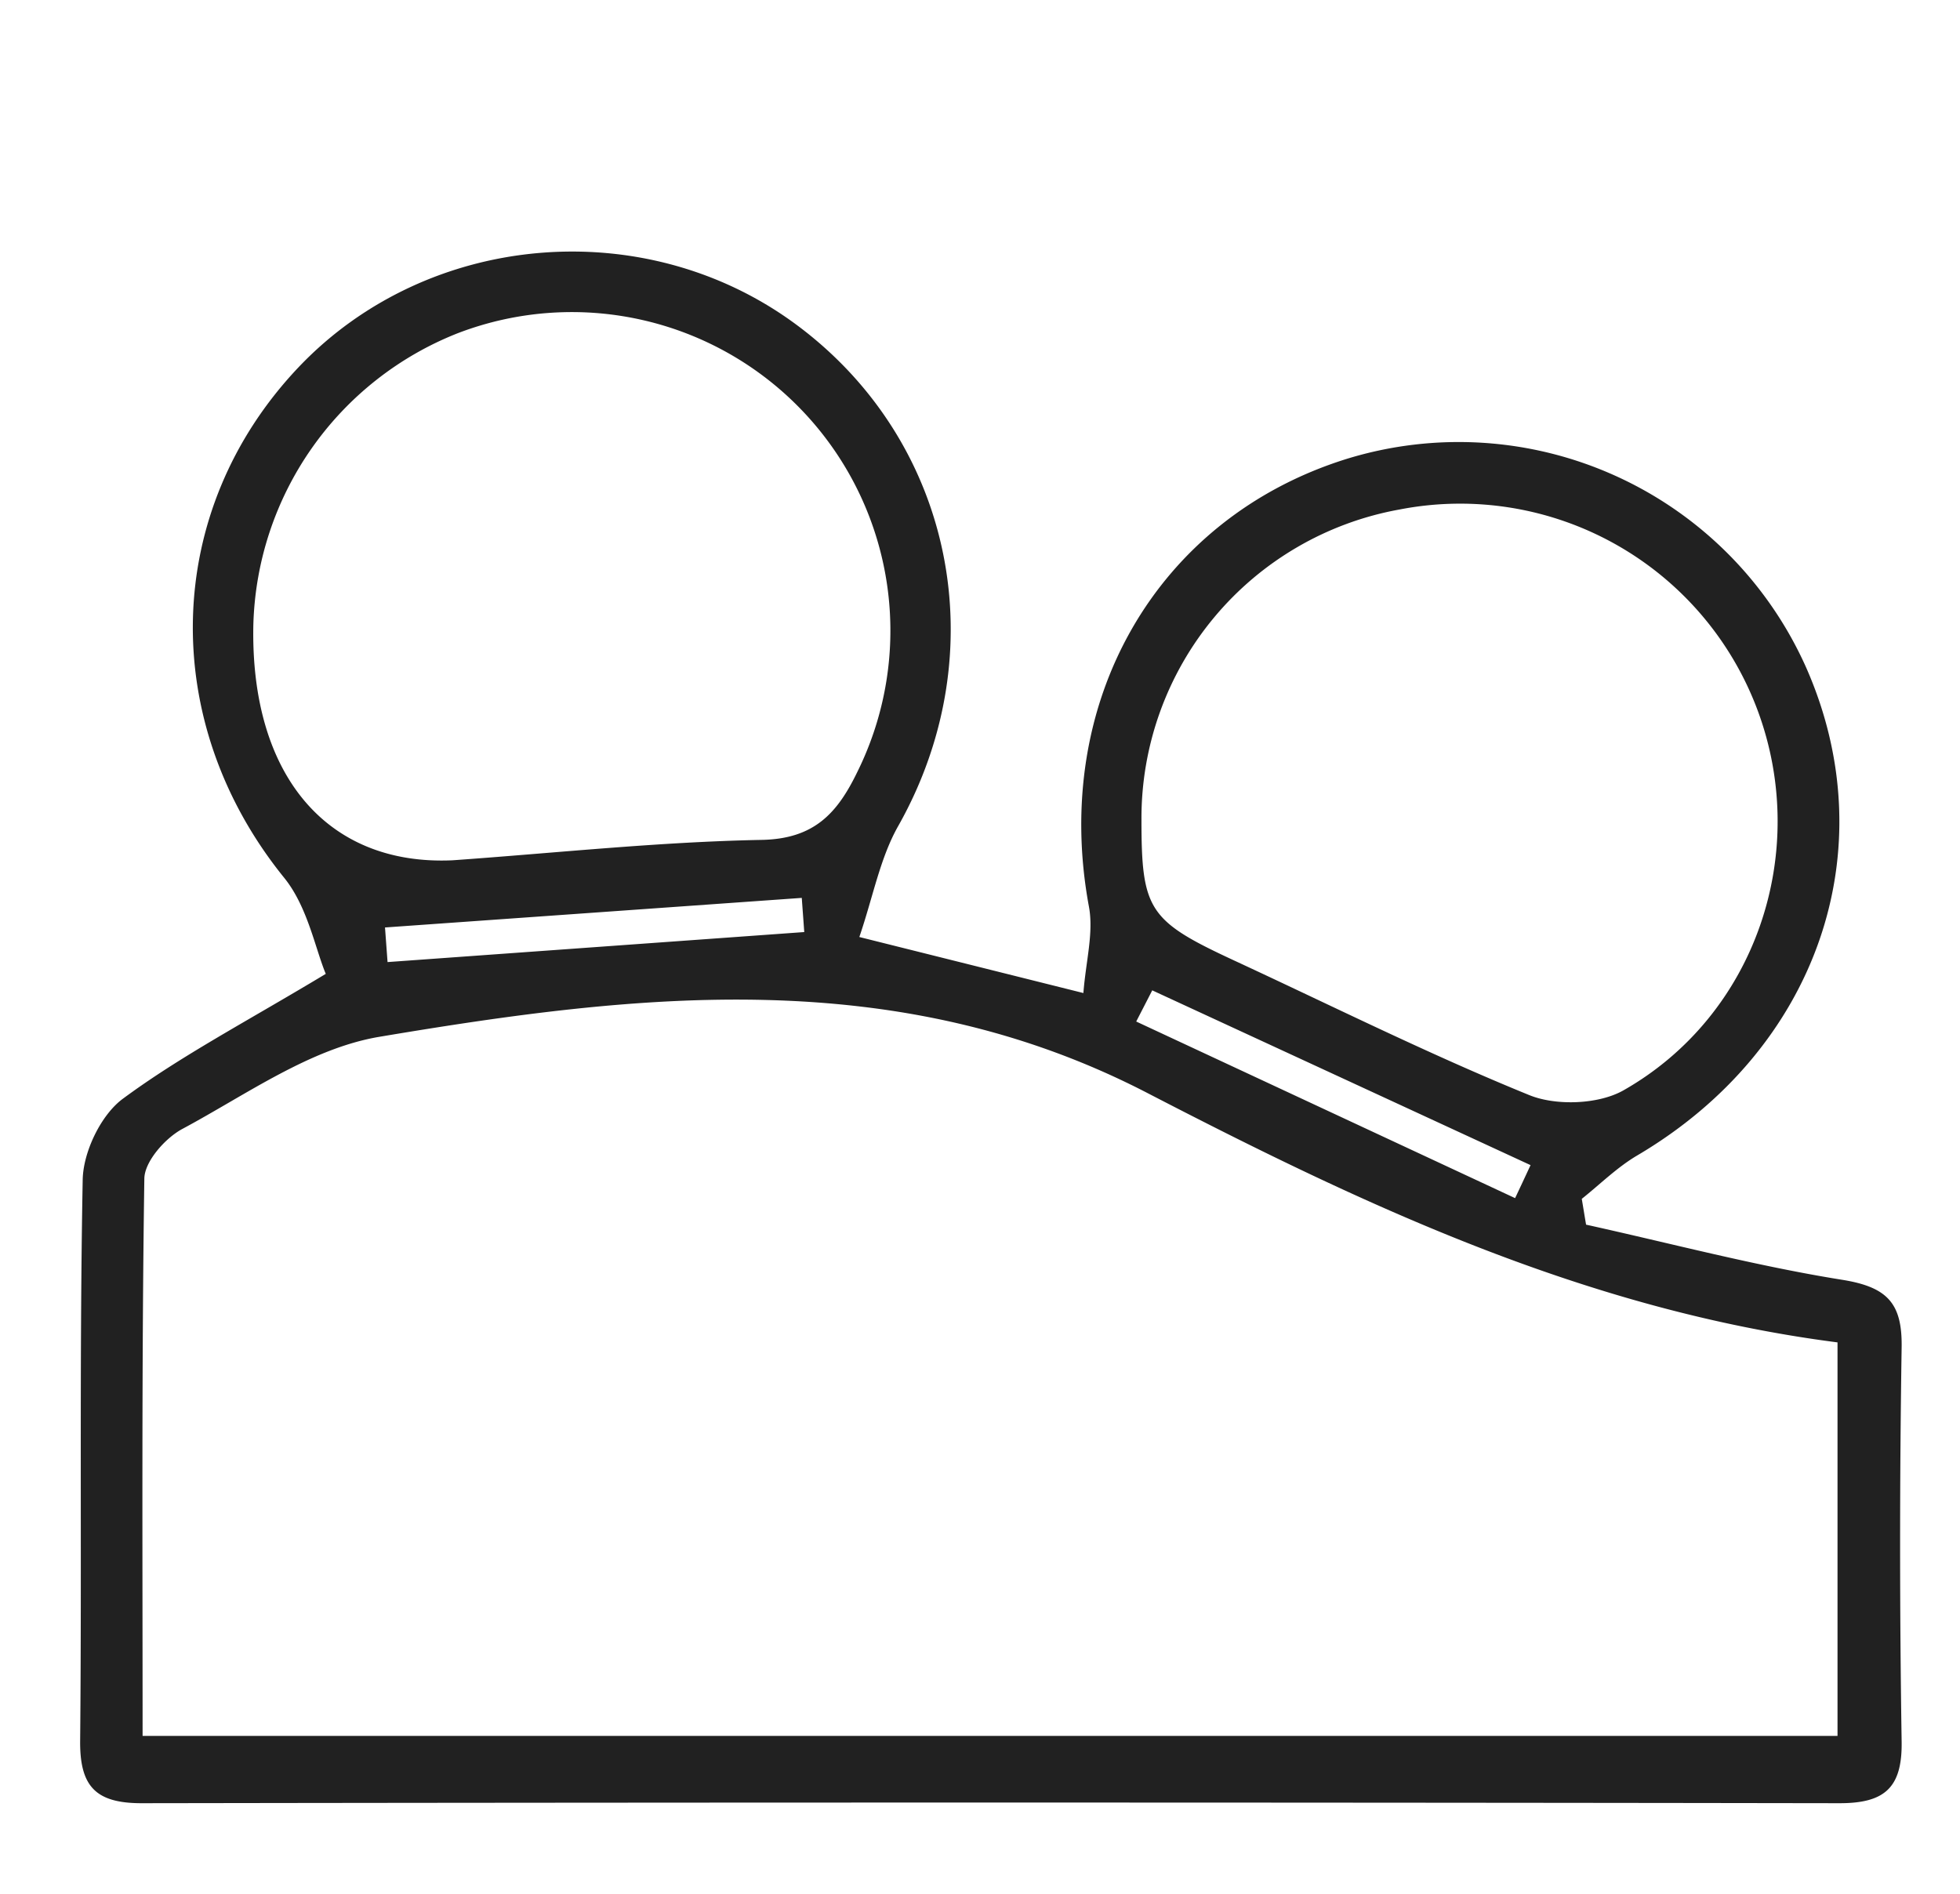
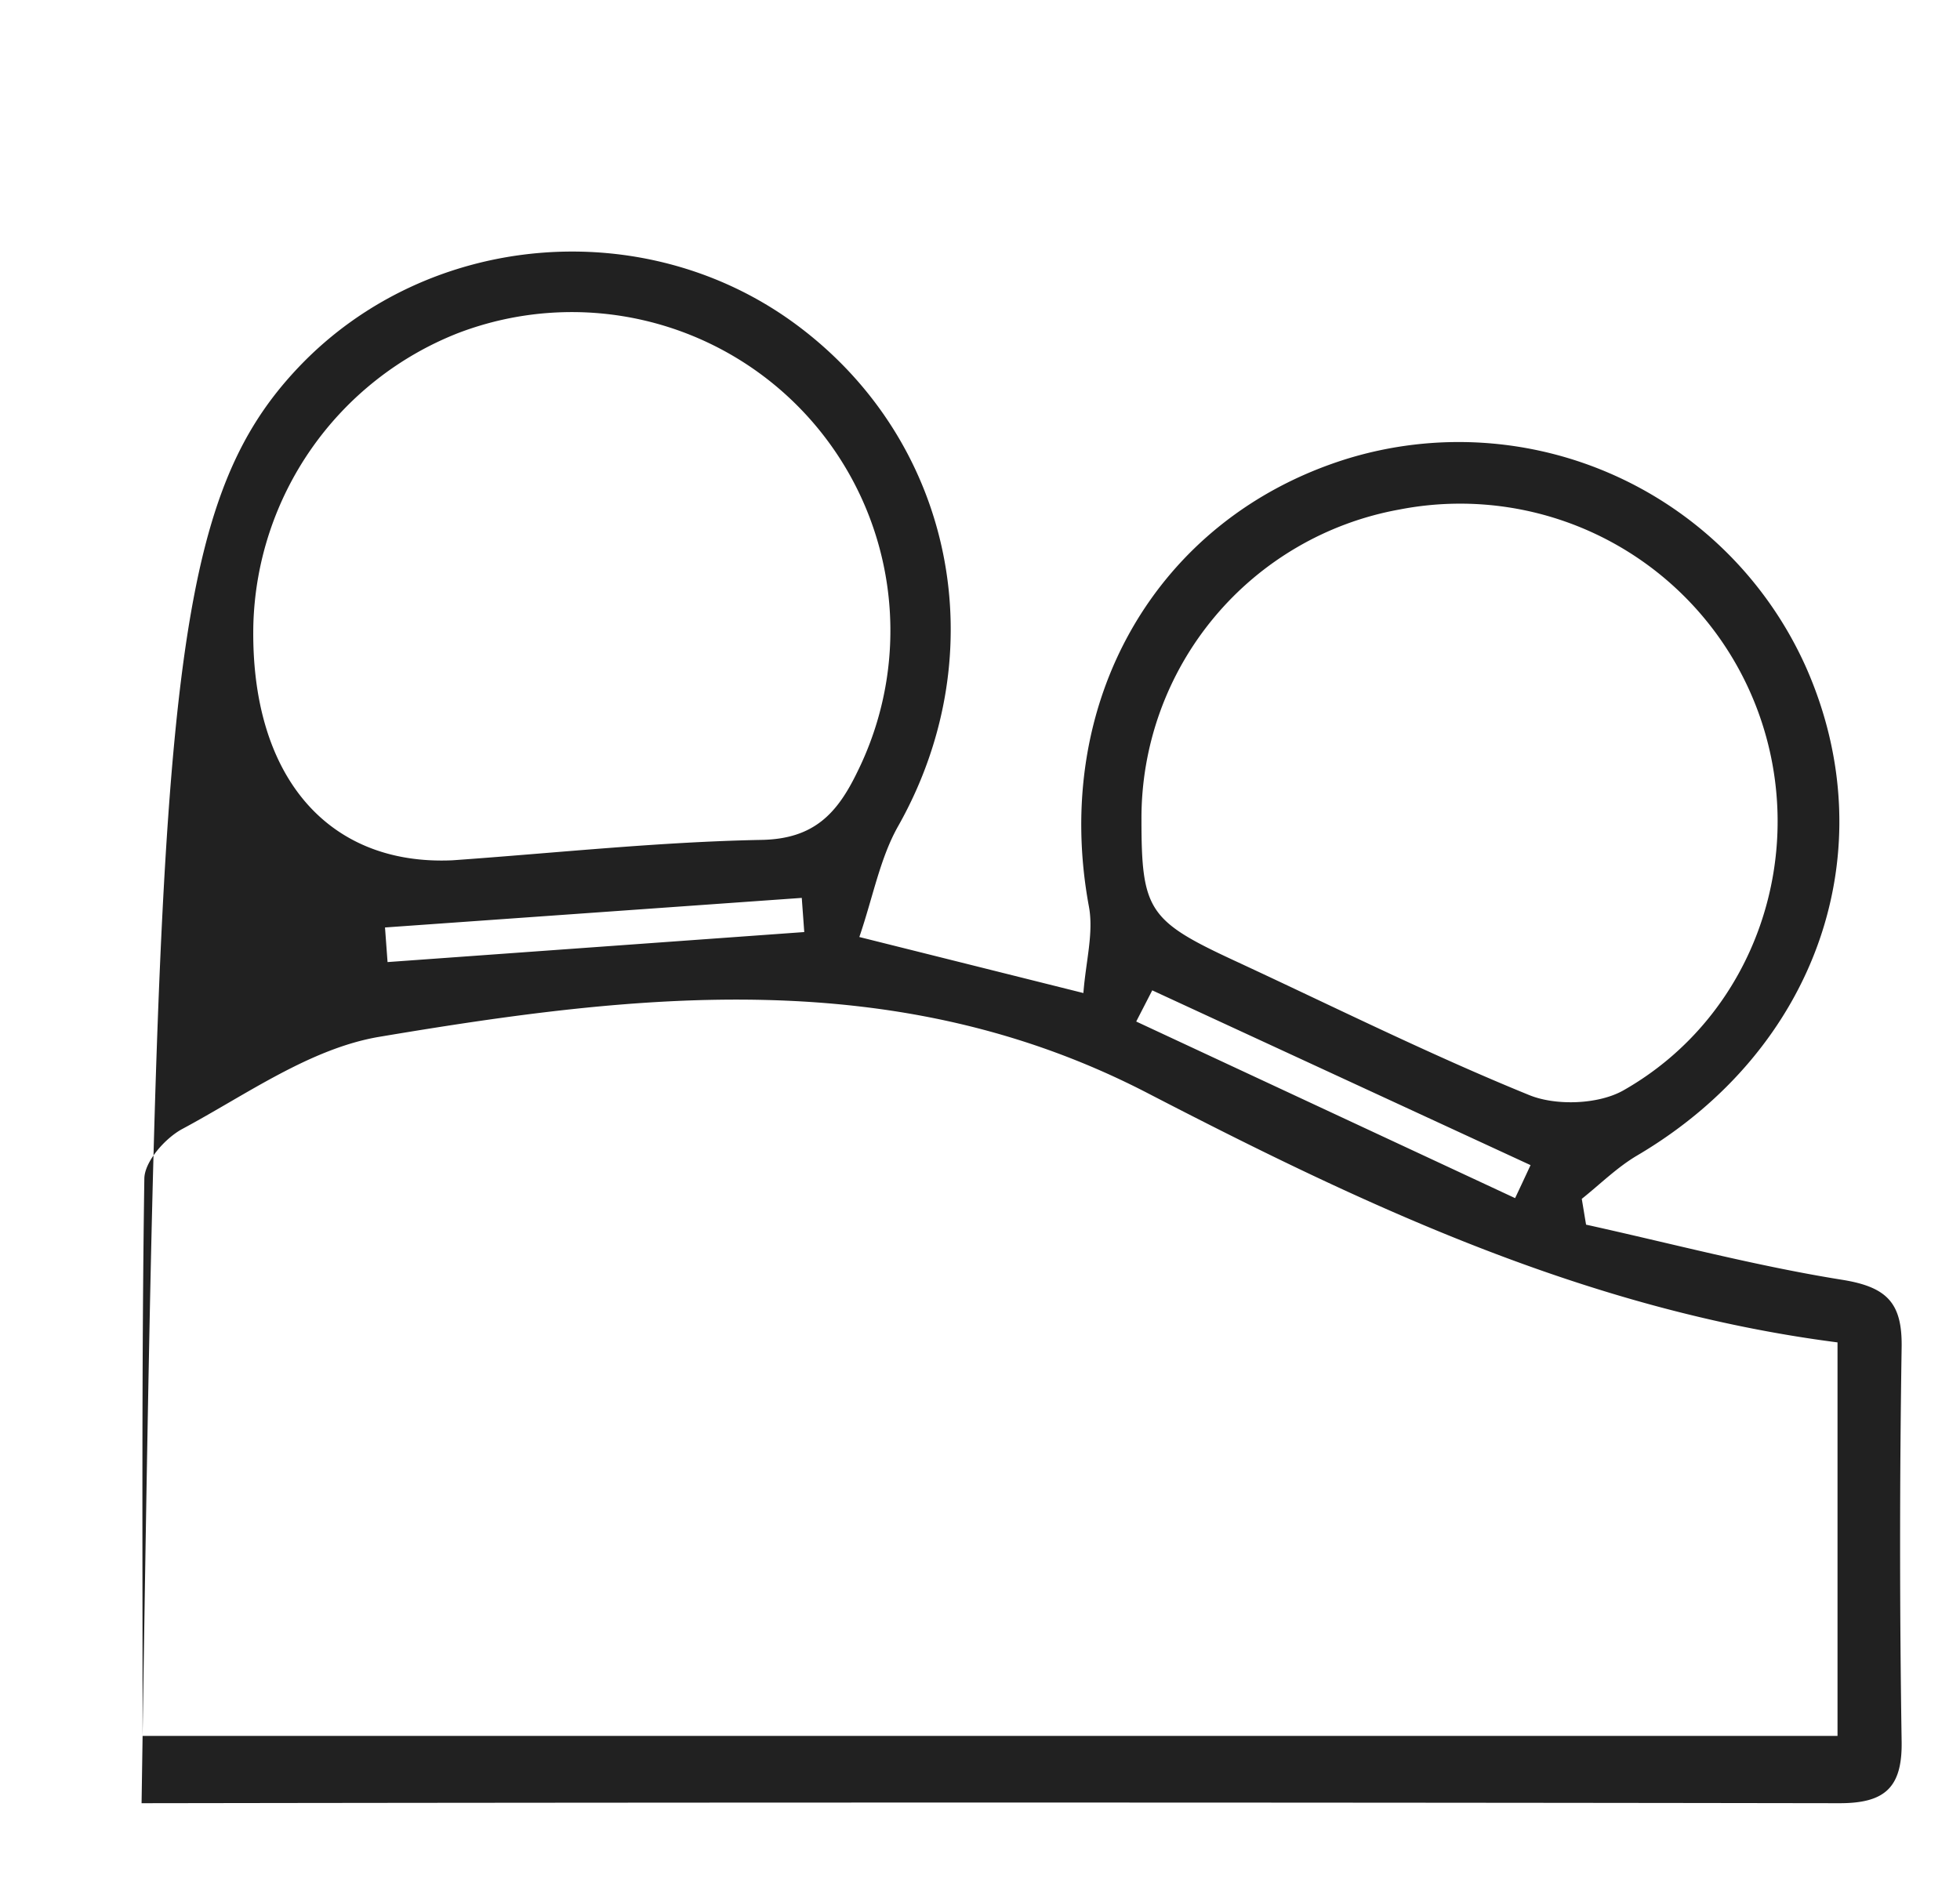
<svg xmlns="http://www.w3.org/2000/svg" id="Слой_1" data-name="Слой 1" viewBox="0 0 269 260">
  <defs>
    <style>.cls-1{fill:#212121;}</style>
  </defs>
  <title>баноччный_1</title>
-   <path class="cls-1" d="M217.68,168.09c11.73,2.59,23.38,5.69,35.22,7.58,6.13,1,8.19,3.21,8.09,9.28q-.42,27,0,54.09c.1,6.39-2.38,8.47-8.56,8.46q-116.5-.18-233,0c-6.32,0-8.49-2.32-8.43-8.58.24-25.66-.13-51.32.35-77,.07-3.82,2.5-8.89,5.51-11.11,8-5.91,16.94-10.57,27.85-17.14-1.46-3.52-2.5-9.22-5.7-13.18C21.68,99.1,22.27,70.11,41,50.38c17.73-18.64,47.55-21.18,68.29-5.82,21.69,16.07,27.41,45,14,68.79-2.51,4.42-3.46,9.73-5.35,15.26l30.75,7.69c.33-4.33,1.43-8.26.76-11.86-5.19-28,9.17-53.25,35.33-61.44a52.21,52.21,0,0,1,63.13,28.68c11,25,1.5,52.37-23.24,66.93-2.74,1.62-5.07,3.94-7.58,5.94C217.29,165.73,217.48,166.91,217.68,168.09Zm34.51,16.16c-34.46-4.43-64.9-18.79-94.66-34.2-34.39-17.82-69.89-13.72-105.48-7.74-9.47,1.6-18.24,7.93-27,12.63-2.37,1.26-5.21,4.48-5.24,6.83-.38,25.5-.24,51-.24,76.49H252.19Zm-95.53-71.73c0,12.38,1,13.87,12.65,19.28,13.49,6.25,26.82,12.91,40.58,18.51,3.69,1.5,9.52,1.28,12.93-.66C241,139.32,248.5,117,241.21,97.46a43.56,43.56,0,0,0-49.12-27.53A43.05,43.05,0,0,0,156.66,112.52ZM62.1,118.08c14.14-1,28.27-2.53,42.42-2.8,7.26-.13,10.43-3.71,13.16-9.36A43.72,43.72,0,0,0,62.84,45.73,44.31,44.31,0,0,0,34.77,85.8C34.35,106.41,44.88,118.85,62.1,118.08Zm-9.26,9.22.35,4.75,57.19-4.12c-.11-1.56-.23-3.13-.34-4.69Zm105.3,8.63-2.2,4.28,52,24.24q1.07-2.26,2.12-4.53Z" />
+   <path class="cls-1" d="M217.68,168.09c11.73,2.59,23.38,5.69,35.22,7.58,6.13,1,8.19,3.21,8.09,9.28q-.42,27,0,54.09c.1,6.39-2.38,8.47-8.56,8.46q-116.5-.18-233,0C21.68,99.1,22.27,70.11,41,50.38c17.73-18.64,47.55-21.18,68.29-5.82,21.69,16.07,27.41,45,14,68.79-2.51,4.42-3.46,9.73-5.35,15.26l30.75,7.69c.33-4.33,1.43-8.26.76-11.86-5.19-28,9.17-53.25,35.33-61.44a52.21,52.21,0,0,1,63.13,28.68c11,25,1.5,52.37-23.24,66.93-2.74,1.62-5.07,3.94-7.58,5.94C217.29,165.73,217.48,166.91,217.68,168.09Zm34.51,16.16c-34.46-4.43-64.9-18.79-94.66-34.2-34.39-17.82-69.89-13.72-105.48-7.74-9.47,1.6-18.24,7.93-27,12.63-2.37,1.26-5.21,4.48-5.24,6.83-.38,25.5-.24,51-.24,76.49H252.19Zm-95.53-71.73c0,12.38,1,13.87,12.65,19.28,13.49,6.25,26.82,12.91,40.58,18.51,3.69,1.5,9.52,1.28,12.93-.66C241,139.32,248.5,117,241.21,97.46a43.56,43.56,0,0,0-49.12-27.53A43.05,43.05,0,0,0,156.66,112.52ZM62.1,118.08c14.14-1,28.27-2.53,42.42-2.8,7.26-.13,10.43-3.71,13.16-9.36A43.72,43.72,0,0,0,62.84,45.73,44.31,44.31,0,0,0,34.77,85.8C34.35,106.41,44.88,118.85,62.1,118.08Zm-9.26,9.22.35,4.75,57.19-4.12c-.11-1.56-.23-3.13-.34-4.69Zm105.3,8.63-2.2,4.28,52,24.24q1.07-2.26,2.12-4.53Z" />
</svg>